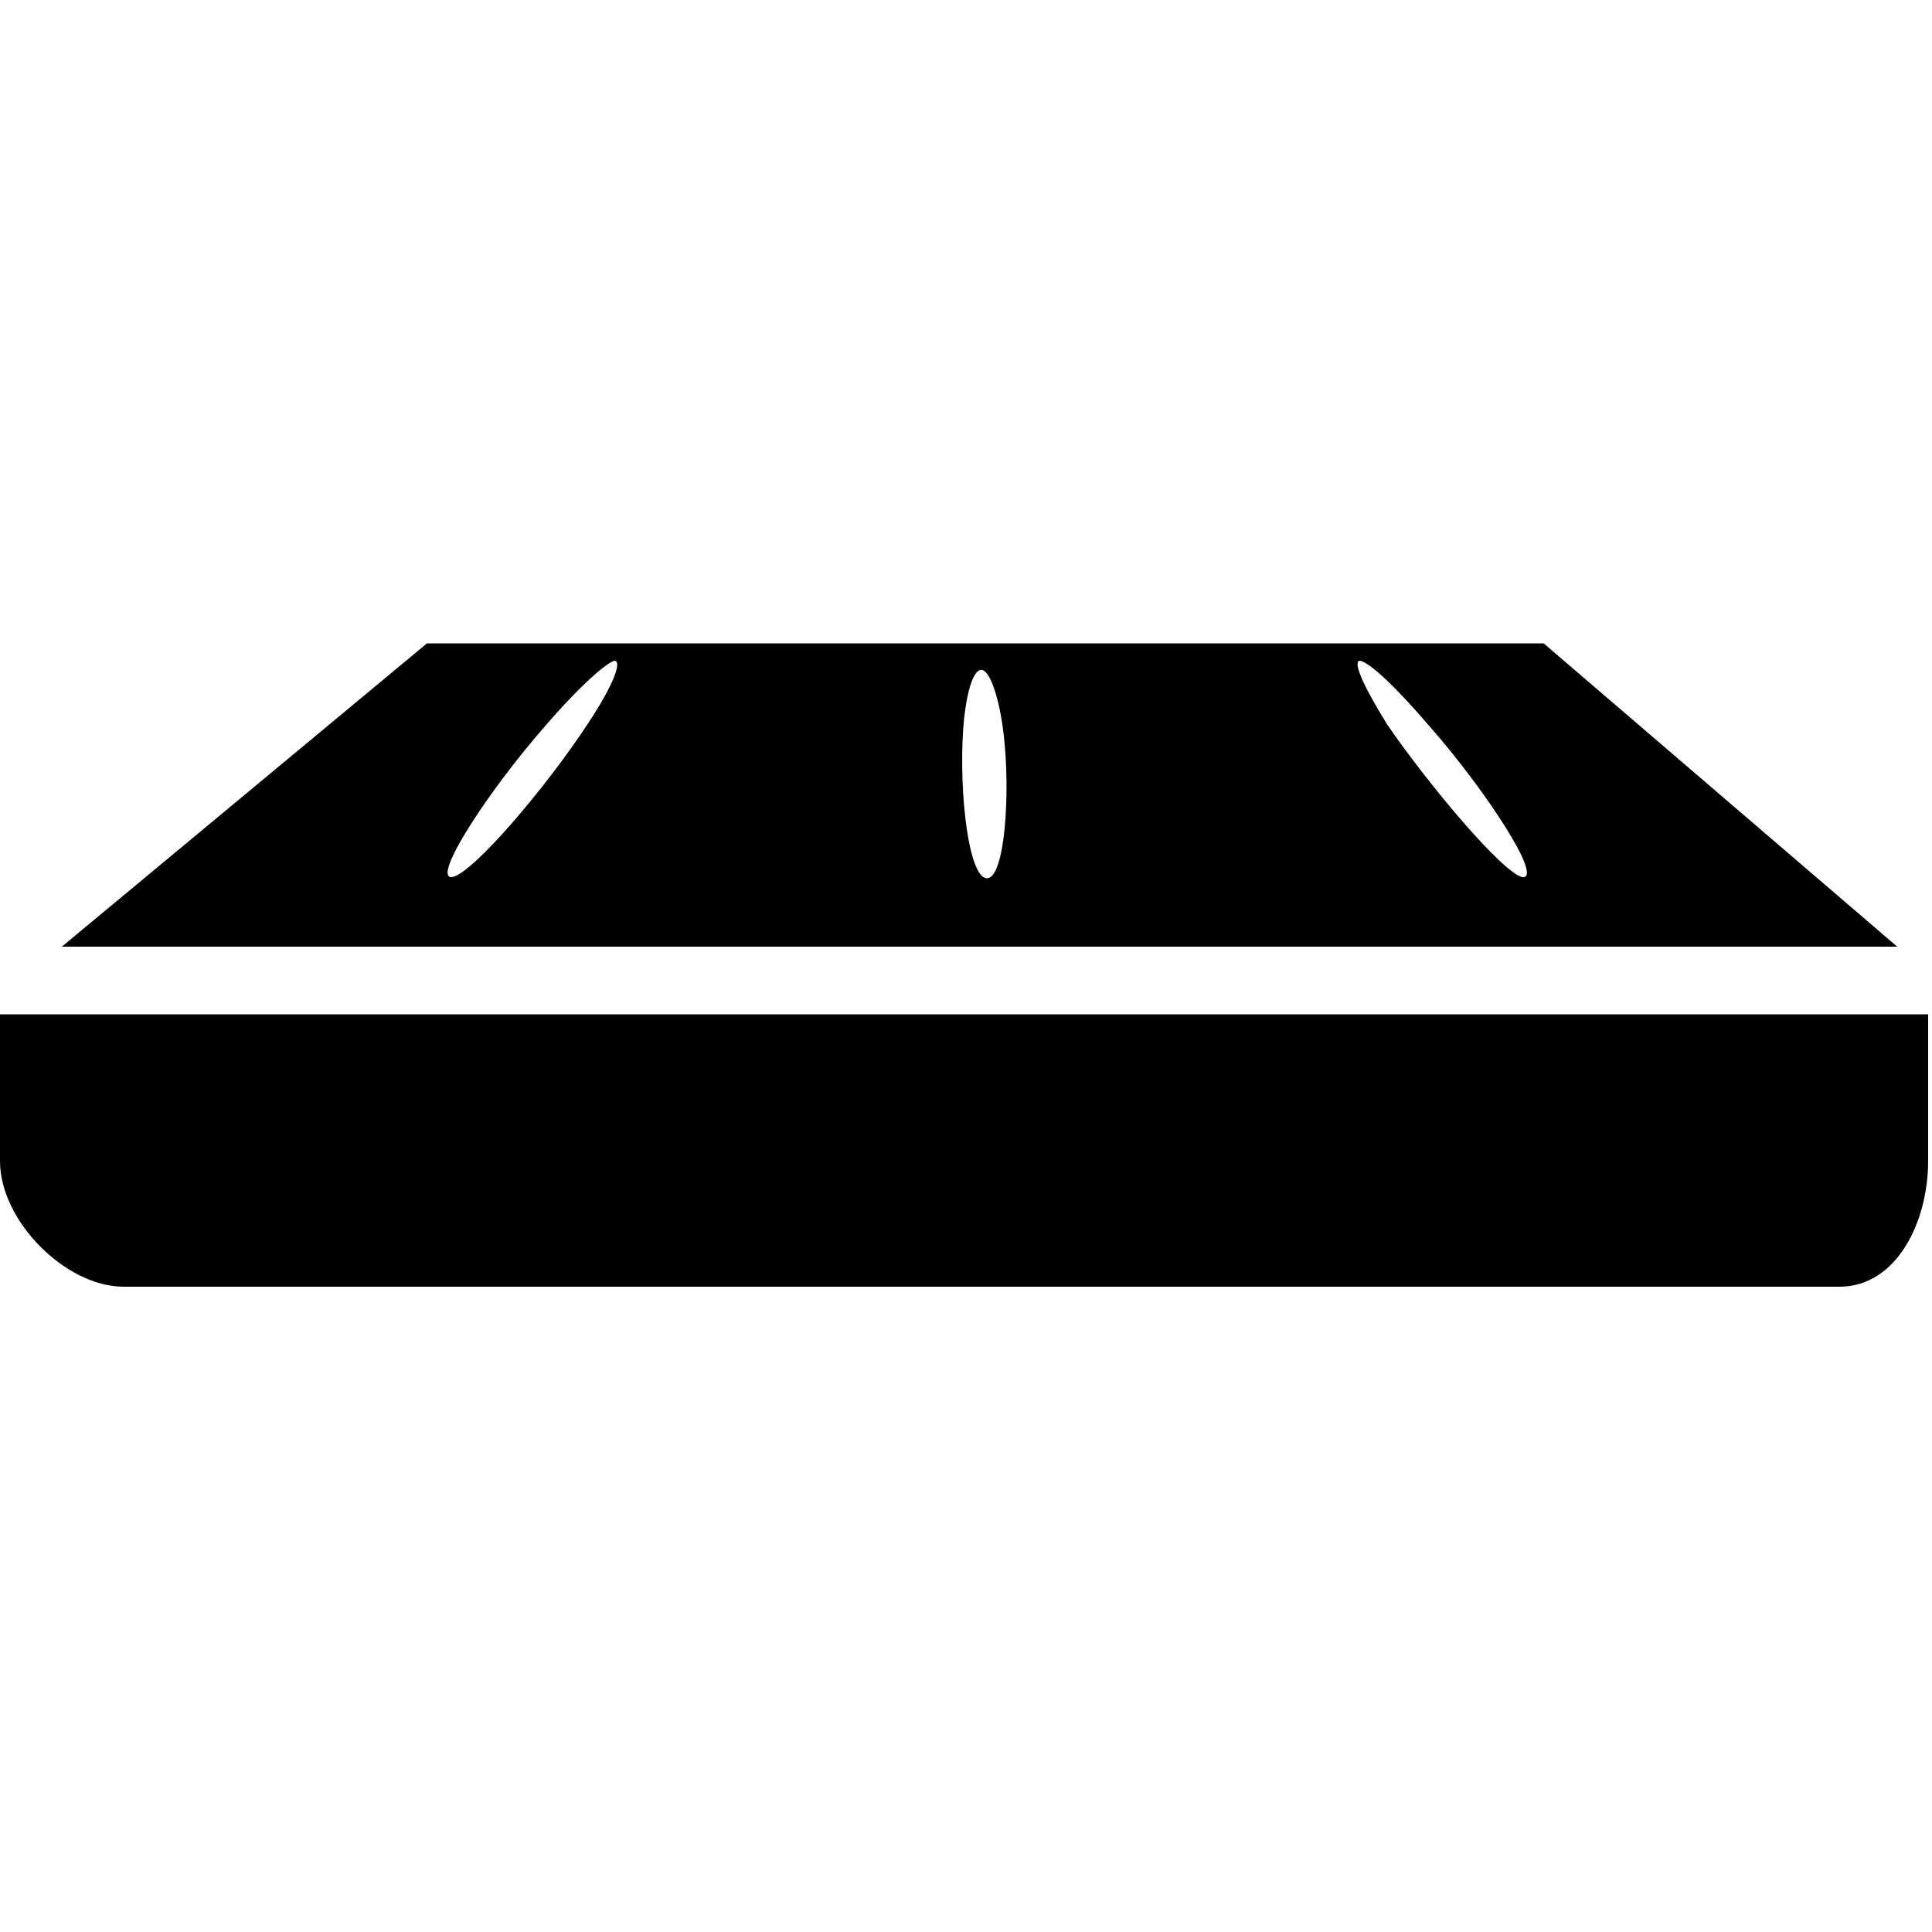
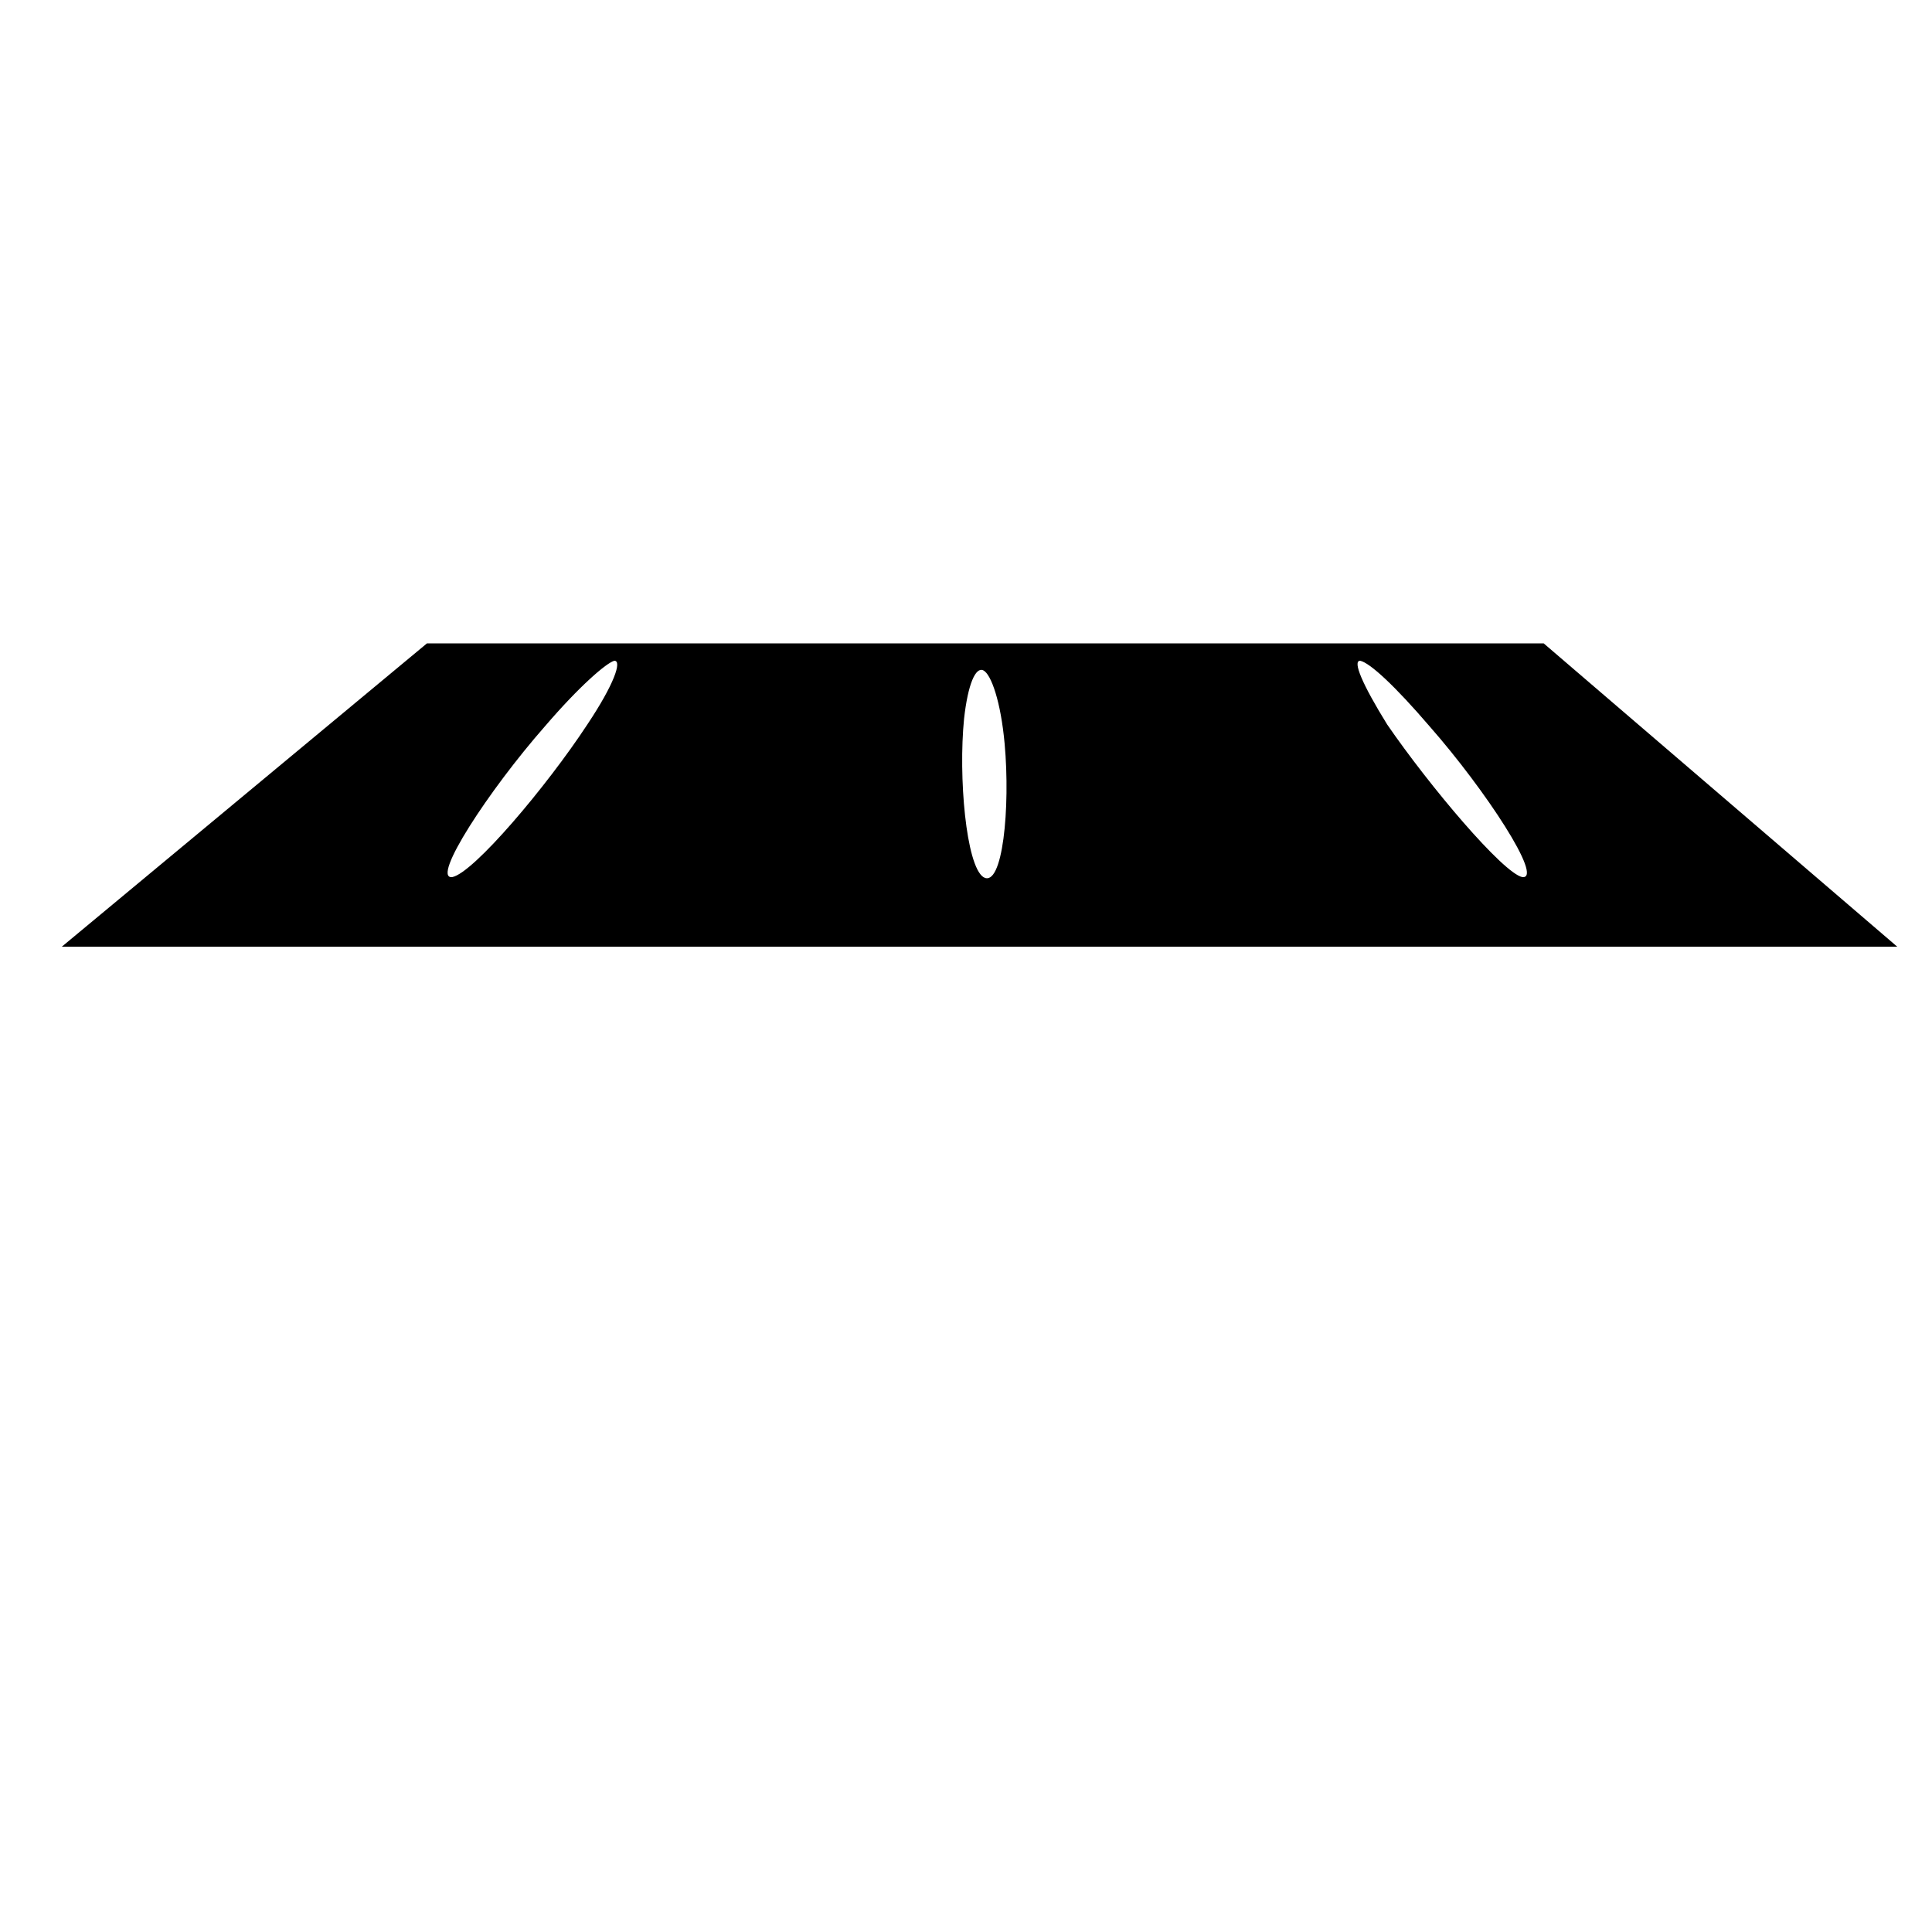
<svg xmlns="http://www.w3.org/2000/svg" version="1.2" viewBox="0 0 100 100" width="50" height="50">
  <title>bathroom-detail-svgrepo-com</title>
  <style> .s0 { fill: #000000 } </style>
  <g>
    <g>
-       <path class="s0" d="m99.8 60.1v-7.6h-99.8v7.6c0 3.1 3.4 6.5 6.4 6.5h88.8c3 0 4.6-3.4 4.6-6.5z" />
      <path class="s0" d="m98.2 49l-18.3-15.7h-57.8l-18.9 15.7zm-27.8-14.8c0.5 0.1 1.8 1.3 3.6 3.4 2.9 3.3 5.9 7.9 4.8 7.8-1-0.2-4.8-4.7-7-7.9-1.3-2.1-1.8-3.3-1.4-3.3zm-20.5 3c0.2-1.8 0.6-2.7 1-2.5 0.4 0.2 0.9 1.6 1.1 3.8 0.3 3.3-0.1 7.5-1.1 6.9-0.9-0.6-1.3-5.2-1-8.2zm-21.7 0.4c1.8-2.1 3.2-3.3 3.6-3.4 0.4 0 0 1.2-1.4 3.3-2.1 3.2-5.9 7.7-7 7.9-1.1 0.1 1.9-4.5 4.8-7.8z" />
    </g>
  </g>
</svg>